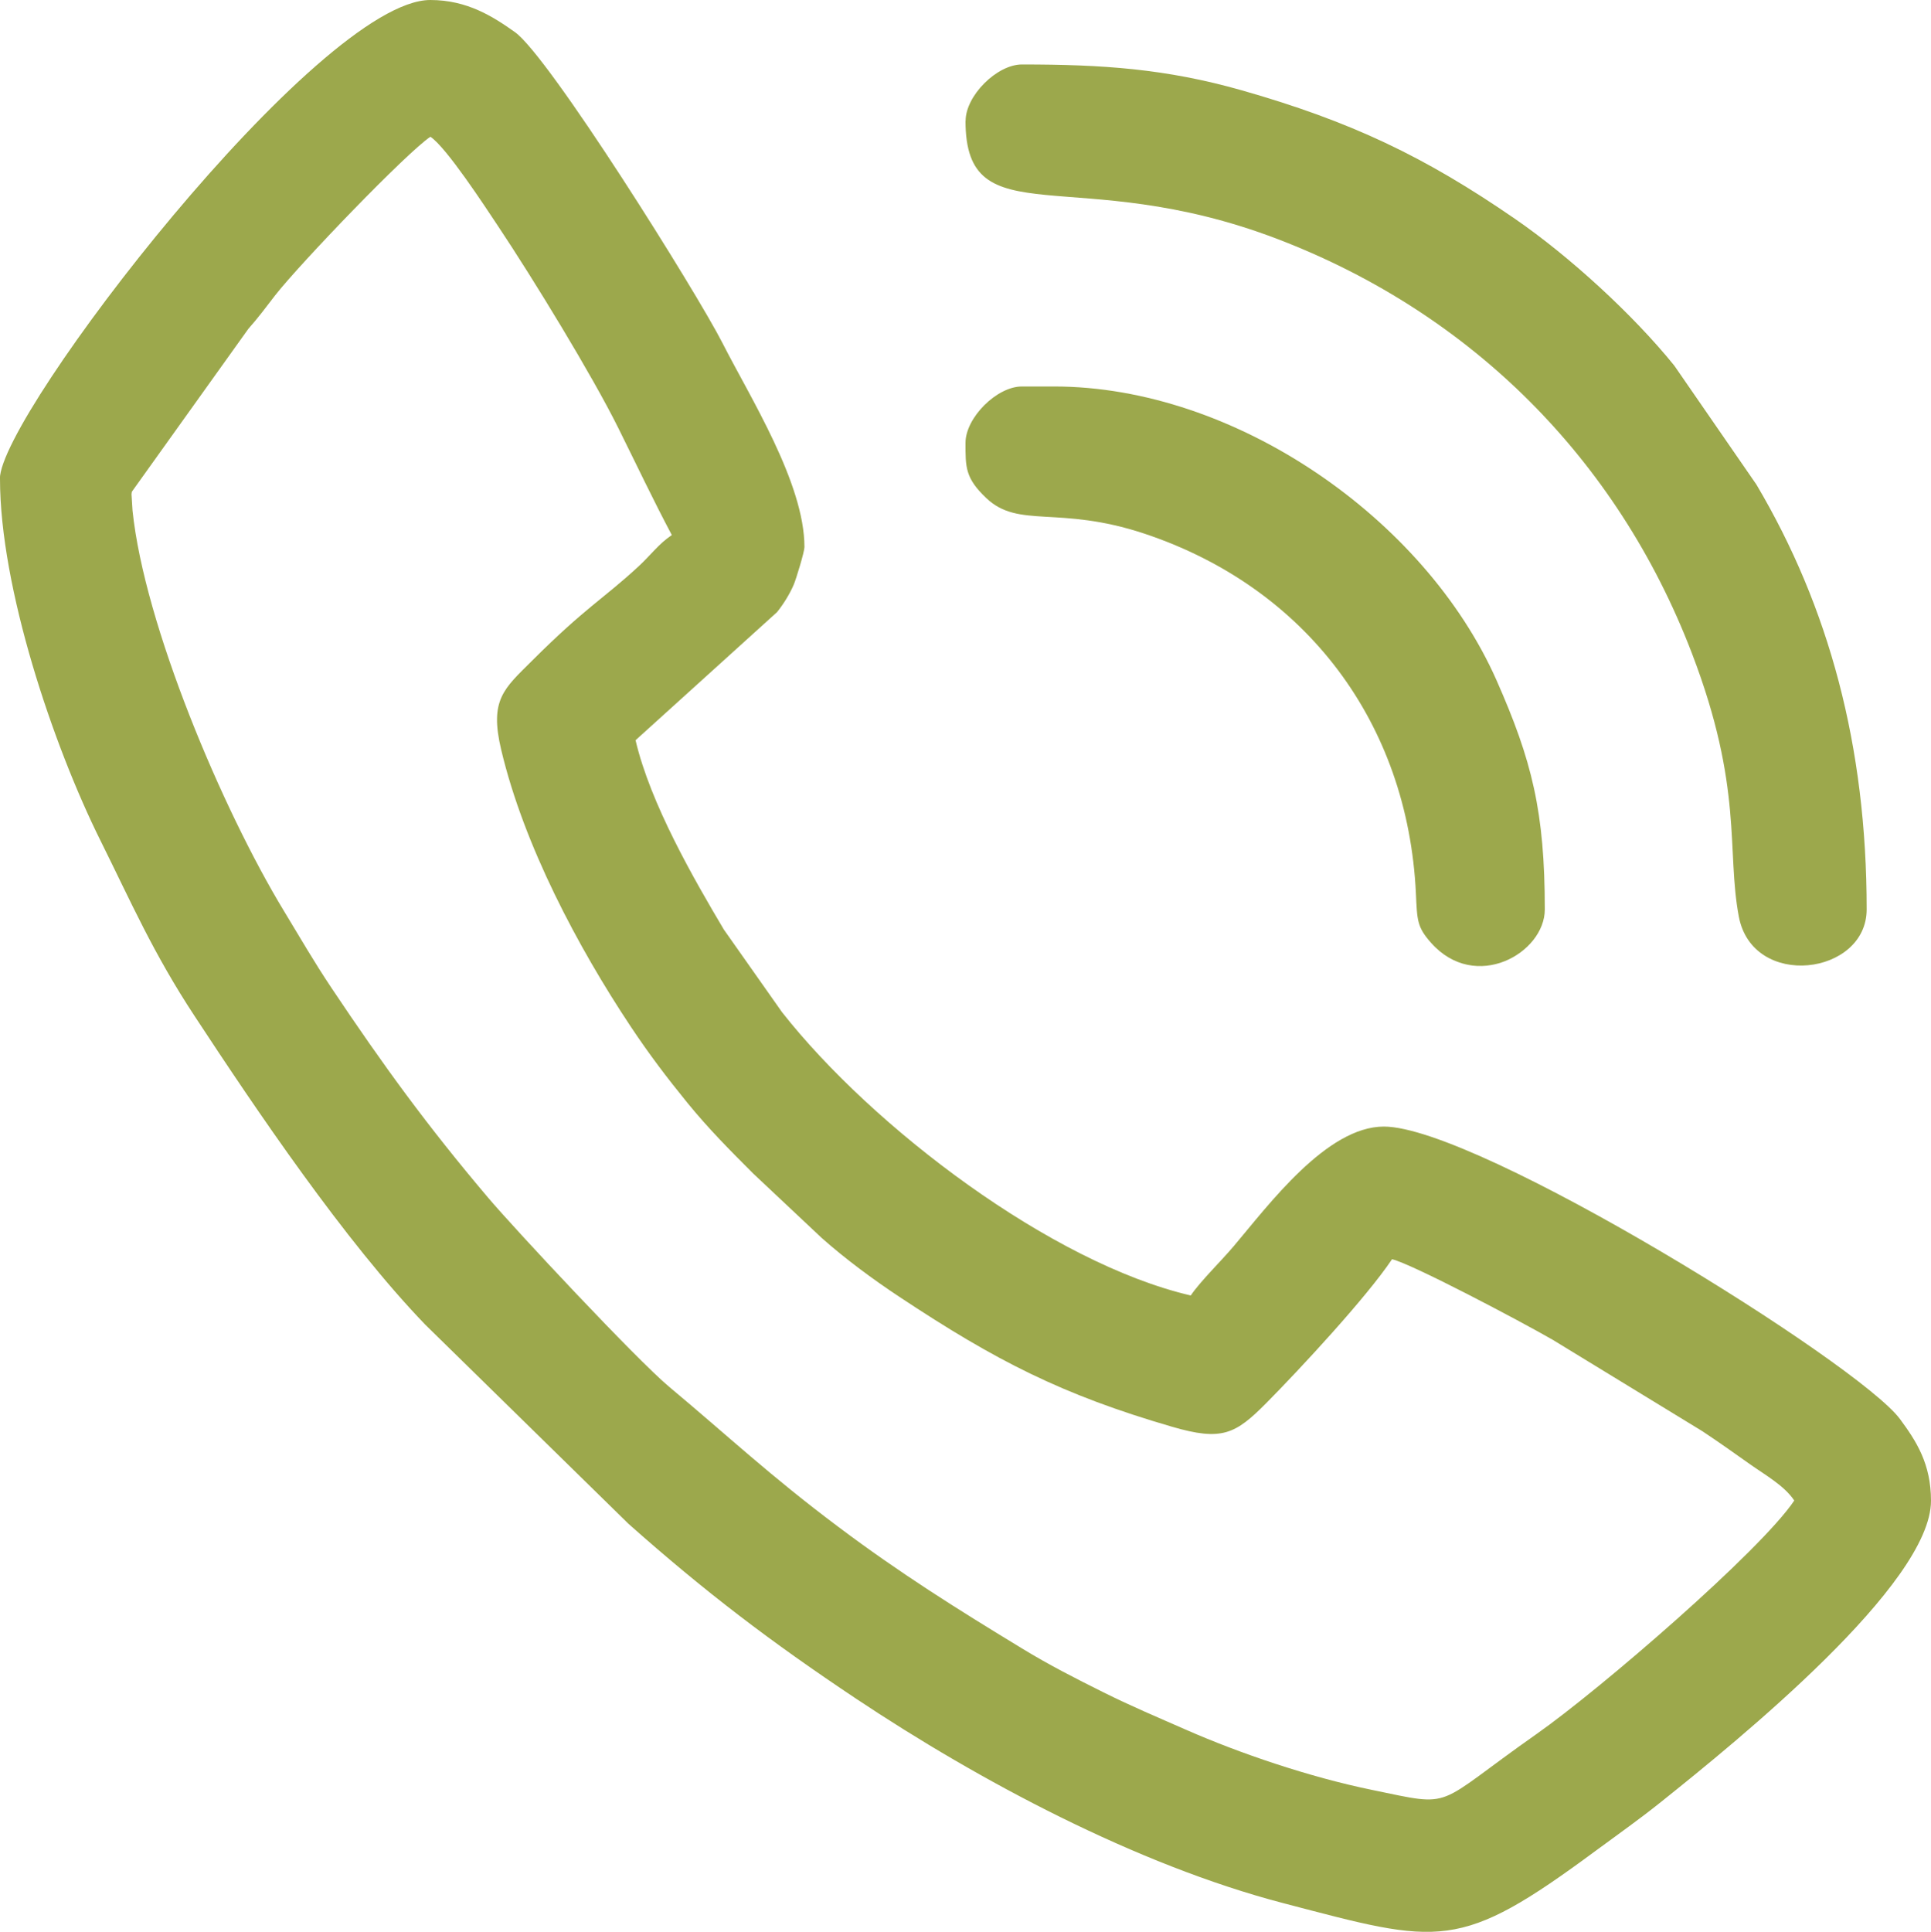
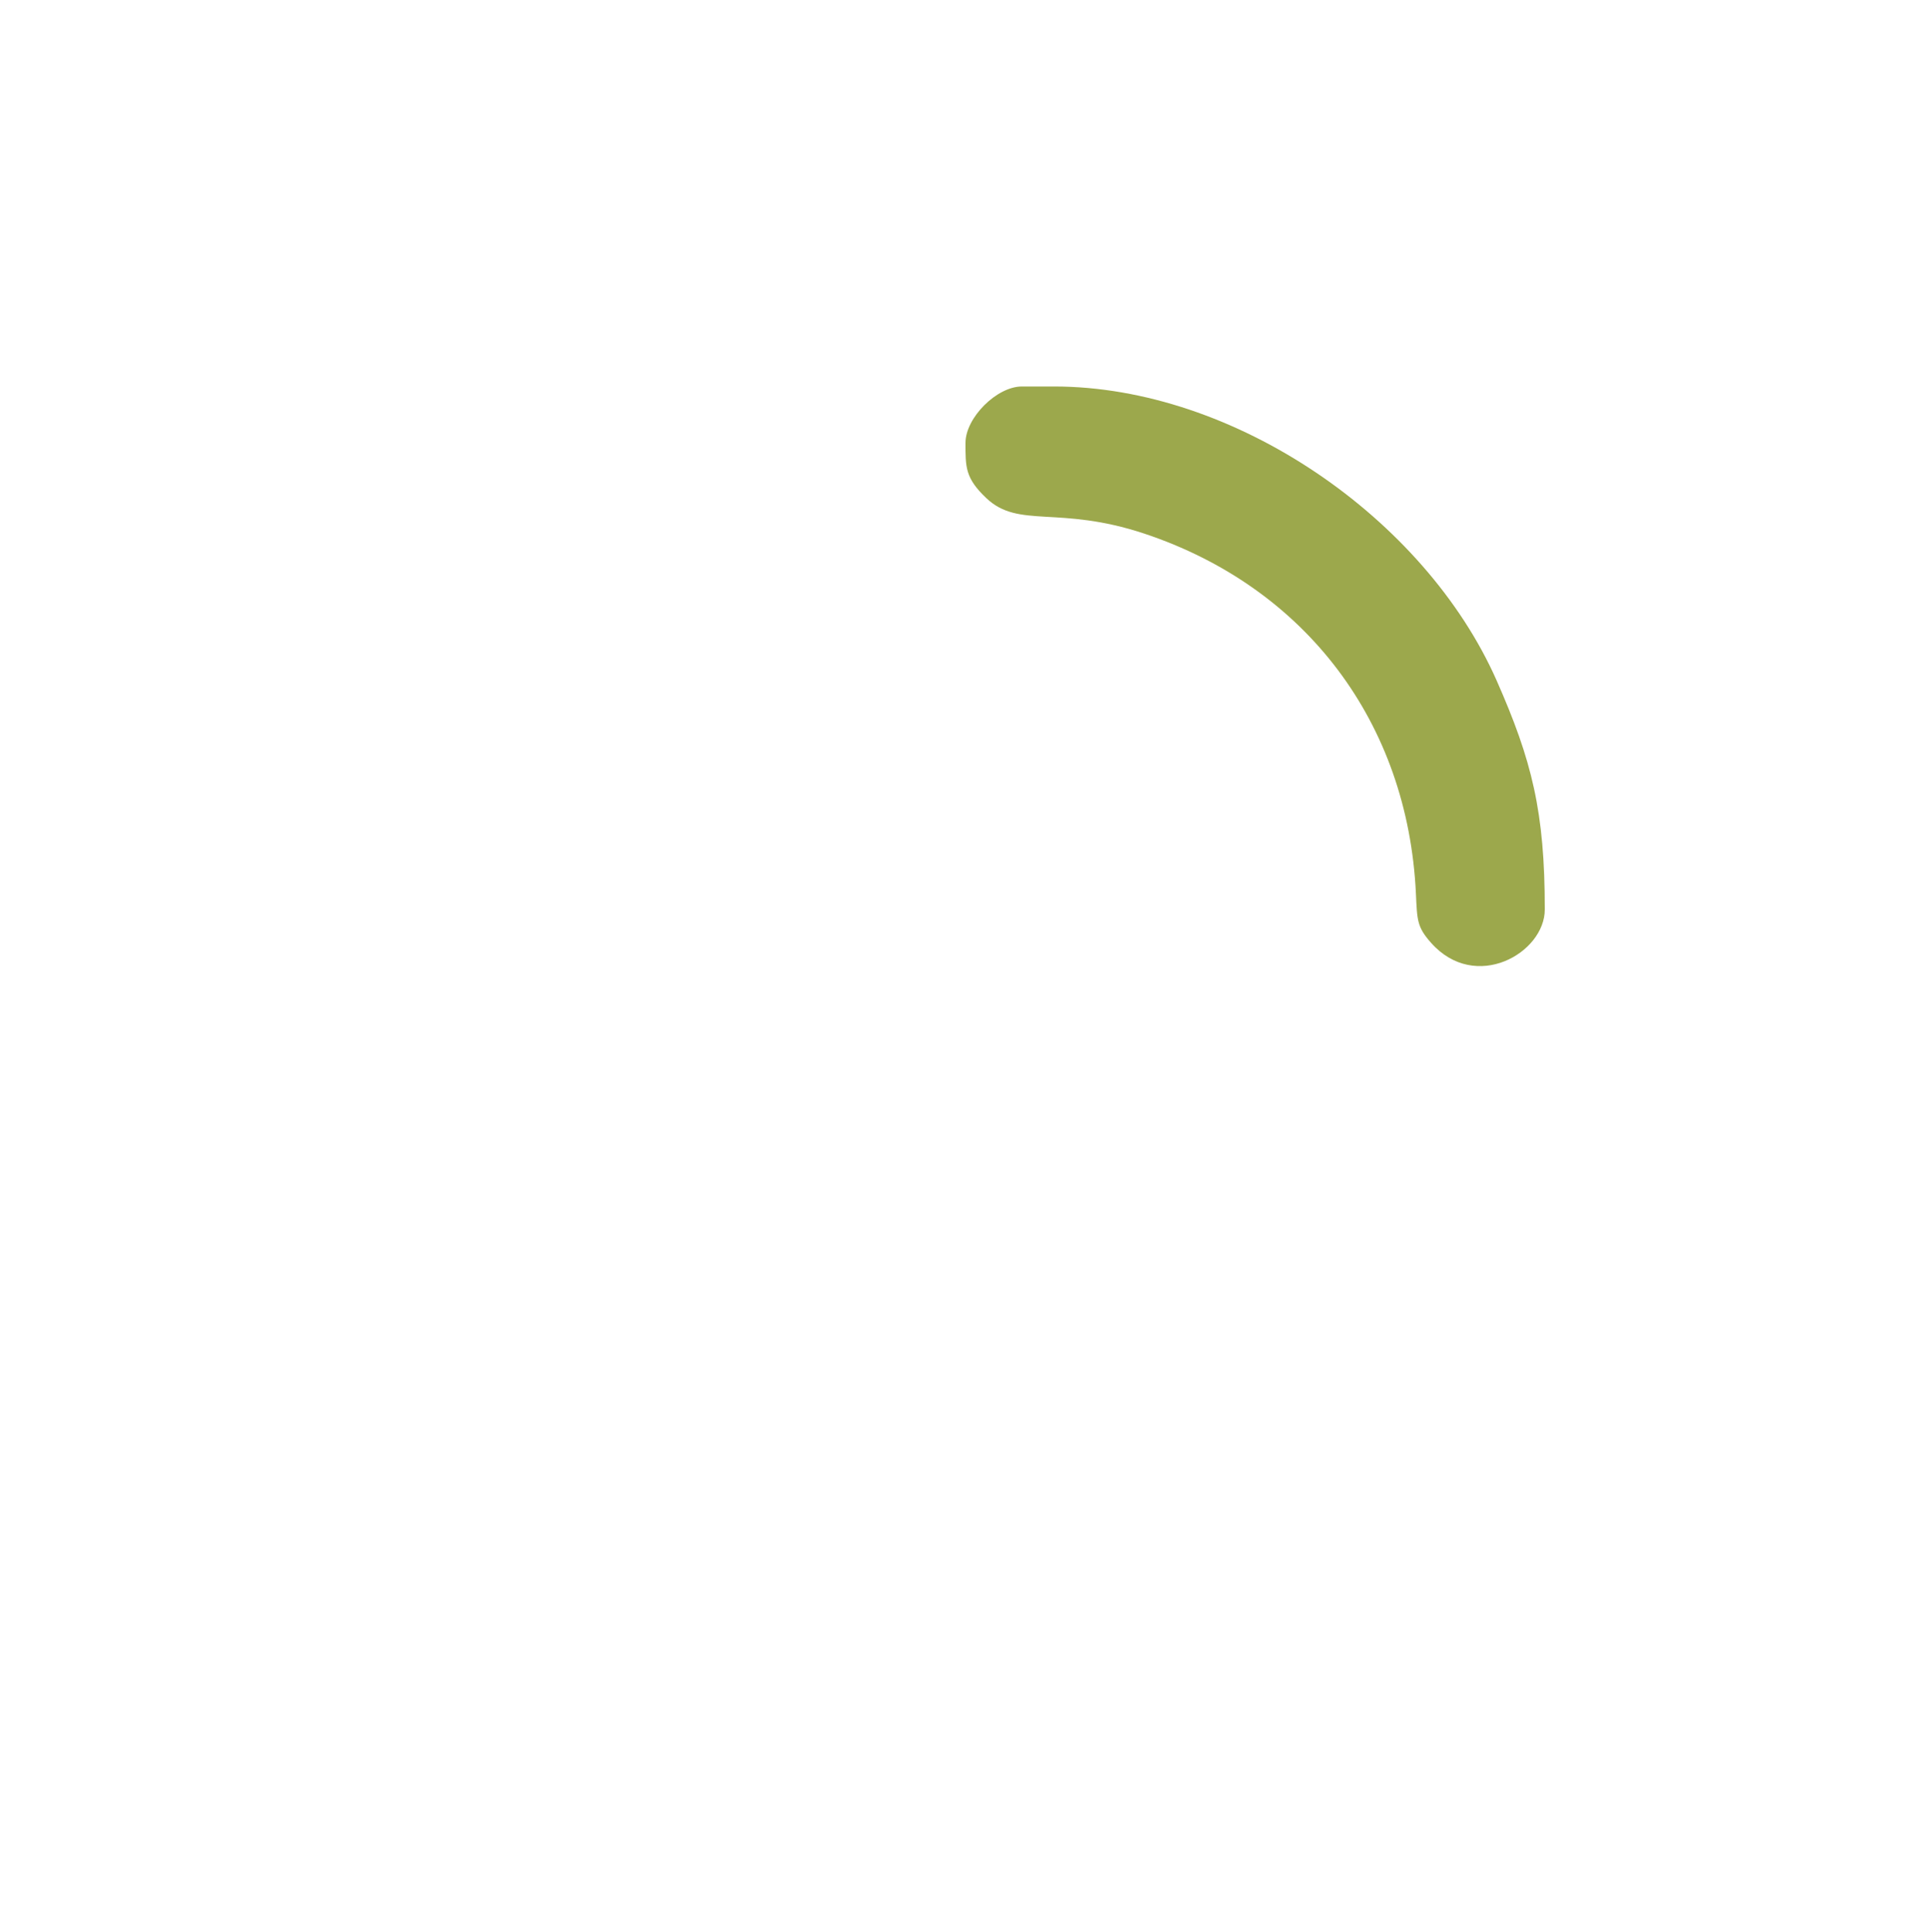
<svg xmlns="http://www.w3.org/2000/svg" xml:space="preserve" width="95.25mm" height="95.279mm" style="shape-rendering:geometricPrecision; text-rendering:geometricPrecision; image-rendering:optimizeQuality; fill-rule:evenodd; clip-rule:evenodd" viewBox="0 0 169.9 169.95">
  <defs>
    <style type="text/css">  .fil0 {fill:#9CA84C}  </style>
  </defs>
  <g id="Слой_x0020_1">
    <g id="_2868870727872">
      <g>
-         <path class="fil0" d="M37.87 12.03c1.42,0.95 4.81,6.15 5.95,7.86 3.14,4.71 8.27,13.11 10.57,17.74 1.61,3.24 3.08,6.35 4.72,9.44 -1.15,0.77 -1.86,1.77 -2.92,2.75 -3.16,2.92 -4.64,3.58 -9.38,8.31 -2.48,2.47 -3.76,3.43 -2.71,7.84 1.99,8.39 6.75,17.36 11.4,24.35 1.61,2.42 3.18,4.49 4.98,6.7 1.86,2.28 3.71,4.14 5.8,6.23l6.02 5.66c2.05,1.82 4.49,3.63 6.85,5.19 8.48,5.62 14.29,8.6 23.98,11.42 4.39,1.28 5.57,0.65 8.29,-2.09 2.98,-3.01 8.81,-9.29 11.06,-12.65 1.75,0.41 11.24,5.42 14.14,7.09l13.18 8.05c1.52,1.01 2.78,1.91 4.18,2.9 1.31,0.93 3.02,1.88 3.89,3.19 -2.95,4.41 -17.07,16.6 -22.66,20.53 -9.23,6.48 -7.09,6.45 -14.48,4.93 -5.51,-1.13 -11.65,-3.22 -16.32,-5.27 -2.59,-1.14 -4.75,-2.04 -7.31,-3.31 -2.51,-1.25 -4.82,-2.43 -7.13,-3.84 -5.83,-3.54 -10.81,-6.67 -16.19,-10.71 -6.06,-4.54 -9.63,-7.93 -14.91,-12.34 -2.88,-2.41 -13.56,-13.84 -15.93,-16.64 -5.36,-6.33 -9.21,-11.62 -13.77,-18.44 -1.57,-2.35 -2.71,-4.34 -4.19,-6.78 -5.43,-8.95 -12.28,-25.17 -13.32,-35.22l-0.09 -1.44c0.01,-0.06 0.02,-0.16 0.03,-0.22l10.25 -14.33c0.88,-0.99 1.52,-1.86 2.36,-2.95 2.2,-2.81 11.55,-12.54 13.66,-13.95zm-37.87 30.09c0,9.57 4.65,23.41 8.85,31.85 2.71,5.45 4.62,9.87 8.28,15.43 5.39,8.21 13.22,19.81 20.29,27.14l17.88 17.52c6.76,6 12.48,10.35 20.02,15.38 10.85,7.23 24.67,14.61 37.59,17.99 13.87,3.63 15.39,4.34 27.56,-4.66 2.02,-1.49 3.72,-2.68 5.67,-4.24 6.83,-5.46 23.76,-19.19 23.76,-26.5 0,-3.24 -1.28,-5.23 -2.73,-7.19 -3.62,-4.89 -37.13,-25.73 -45.41,-25.73 -5.04,0 -10.15,6.91 -13.2,10.51 -1.11,1.32 -2.94,3.09 -3.79,4.35 -12.24,-2.85 -27.97,-14.76 -35.96,-24.92l-5.12 -7.27c-2.62,-4.41 -6.47,-11.08 -7.77,-16.66l12.45 -11.27c0.53,-0.66 1.1,-1.55 1.47,-2.42 0.21,-0.49 0.94,-2.89 0.94,-3.3 0,-5.64 -4.81,-13.22 -7.2,-17.93 -2.26,-4.45 -15.28,-25.26 -18.28,-27.38 -1.91,-1.35 -4.17,-2.82 -7.44,-2.82 -9.82,0 -37.87,36.49 -37.87,42.12z" />
-         <path class="fil0" d="M84.95 10.62c0,10.35 9.63,3.59 27.46,10.41 8.73,3.34 16.17,8.27 22.18,14.28 6.01,6.01 10.94,13.45 14.28,22.18 4.53,11.83 3.02,17.29 4.12,23.14 1.22,6.46 11.25,5.18 11.25,-0.63 0,-14.37 -3.32,-26.6 -9.7,-37.37l-7.23 -10.47c-3.61,-4.47 -9.21,-9.6 -14,-12.9 -7.96,-5.49 -14.48,-8.59 -24.07,-11.32 -6.65,-1.89 -12.22,-2.27 -19.32,-2.27 -2.21,0 -4.96,2.75 -4.96,4.96z" />
        <path class="fil0" d="M84.95 38.94c0,2.15 -0.04,3.11 1.84,4.89 2.86,2.7 6.34,0.61 13.88,3.11 14.25,4.74 23.2,16.66 23.91,31.66 0.11,2.38 0.1,2.95 1.33,4.34 3.91,4.41 10.01,0.9 10.01,-2.93 0,-8.58 -1.12,-13.09 -4.25,-20.17 -6.31,-14.24 -23.03,-25.84 -38.93,-25.84l-2.83 0c-2.21,0 -4.96,2.75 -4.96,4.96z" />
      </g>
    </g>
  </g>
</svg>